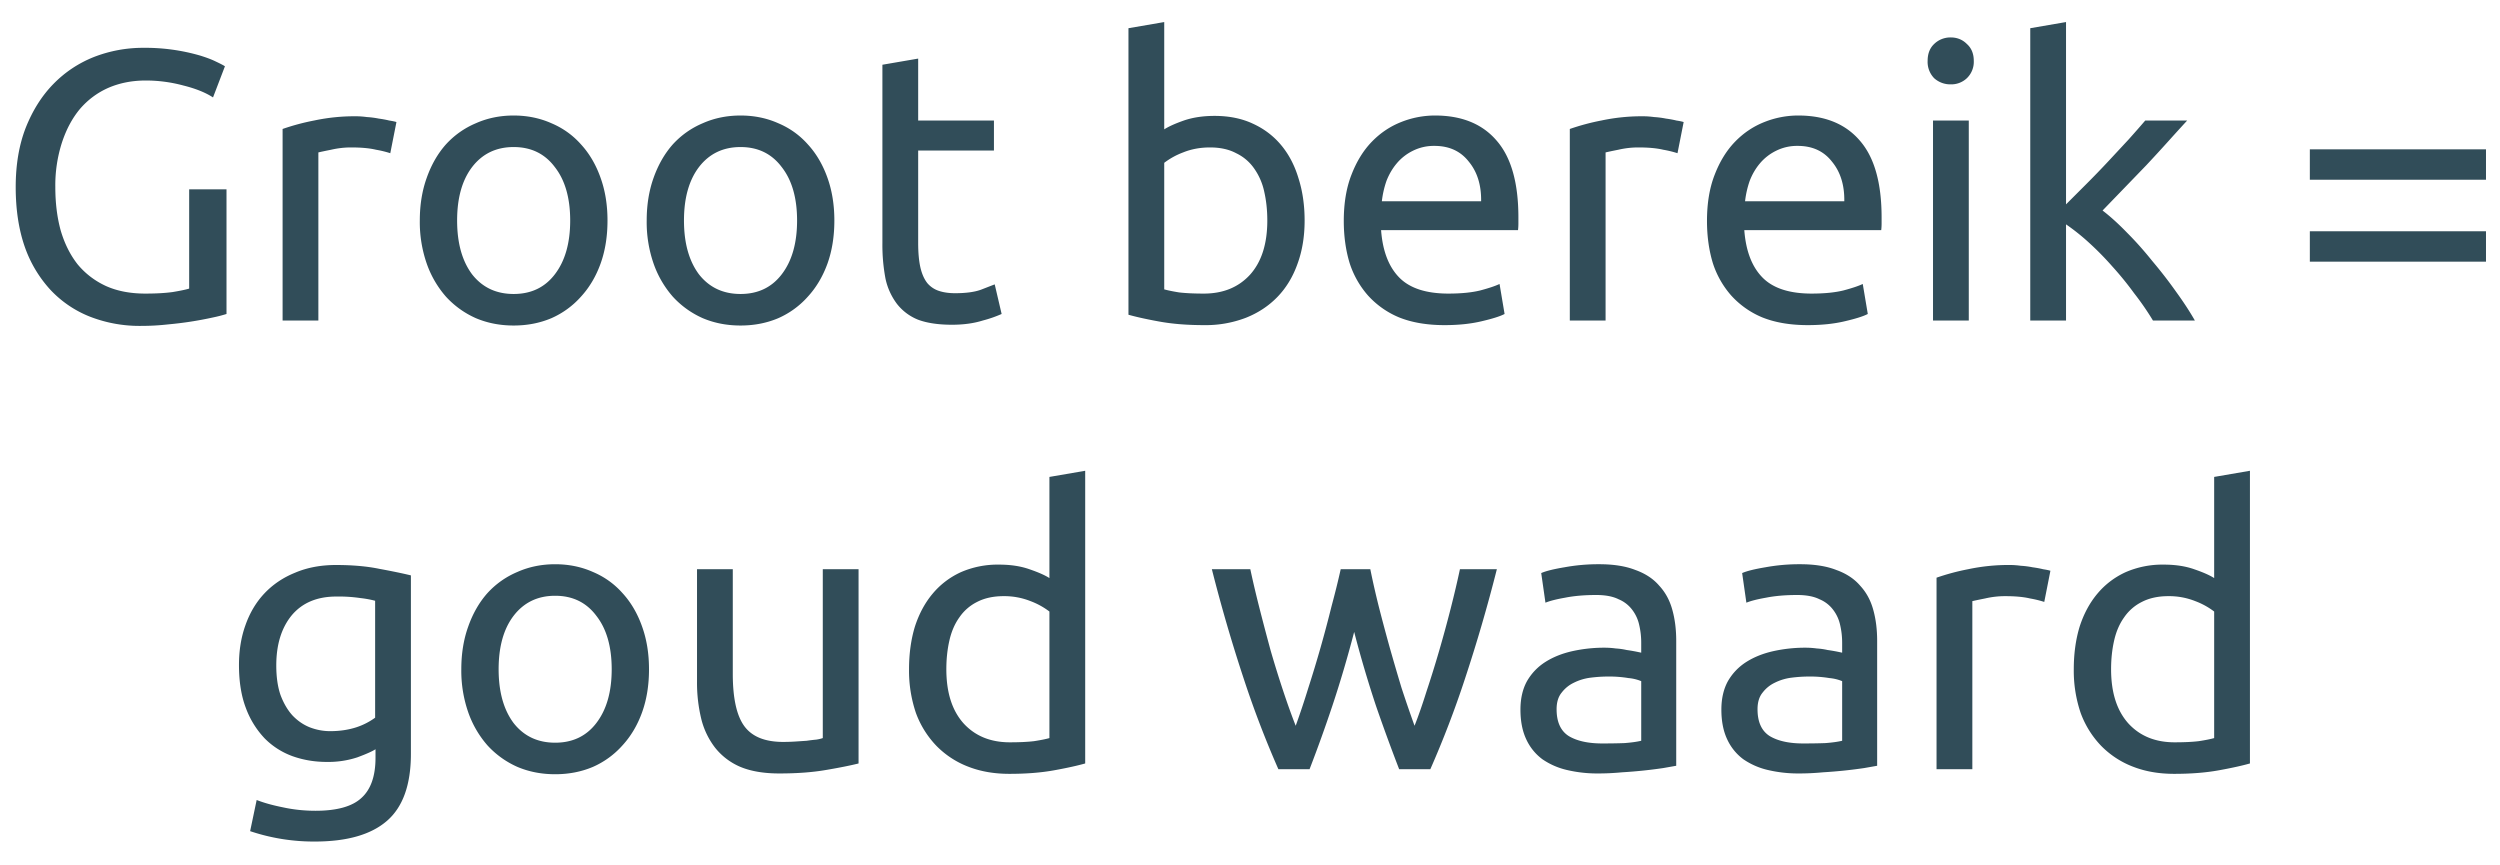
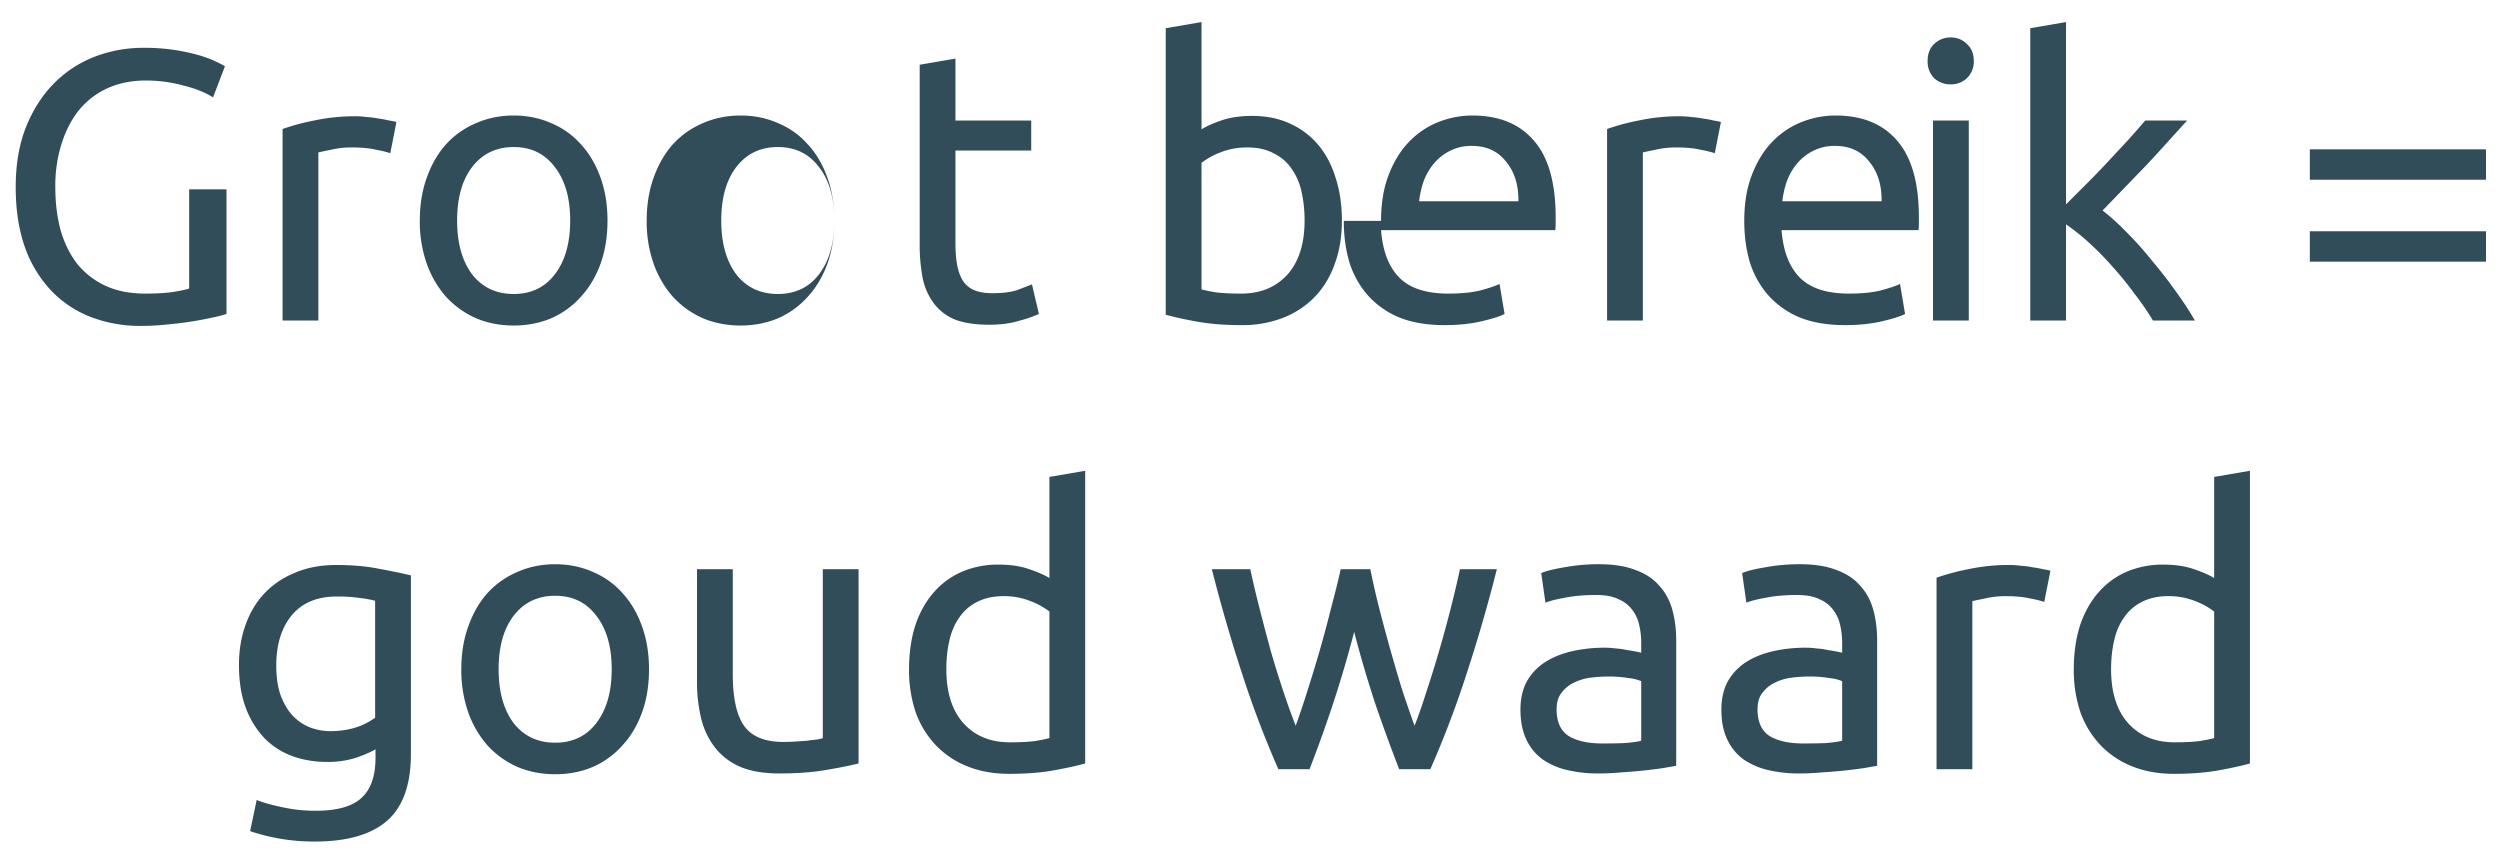
<svg xmlns="http://www.w3.org/2000/svg" width="78" height="27" viewBox="0 0 78 27" fill="none">
-   <path d="M5.903 5.908h1.164v3.888a4.327 4.327 0 01-.42.108 11.077 11.077 0 01-1.392.216c-.28.032-.564.048-.852.048a4.262 4.262 0 01-1.596-.288 3.395 3.395 0 01-1.236-.84 3.864 3.864 0 01-.804-1.356C.583 7.148.49 6.532.49 5.836c0-.696.104-1.312.312-1.848.216-.544.504-1 .864-1.368.36-.368.78-.648 1.26-.84a4.222 4.222 0 011.56-.288 6.116 6.116 0 011.752.24c.208.064.376.128.504.192.136.064.228.112.276.144l-.372.972c-.232-.152-.54-.276-.924-.372a4.479 4.479 0 00-1.176-.156c-.424 0-.812.076-1.164.228-.344.152-.64.372-.888.66-.24.288-.428.64-.564 1.056a4.351 4.351 0 00-.204 1.38c0 .496.056.948.168 1.356.12.408.296.76.528 1.056.24.288.532.512.876.672.352.16.764.24 1.236.24.336 0 .62-.016.852-.048.24-.04.412-.076.516-.108V5.908zm5.218-2.28c.096 0 .204.008.324.024.128.008.252.024.372.048.12.016.228.036.324.06.104.016.18.032.228.048l-.192.972a3.257 3.257 0 00-.444-.108c-.2-.048-.46-.072-.78-.072-.208 0-.416.024-.624.072-.2.04-.332.068-.396.084V10H8.817V4.024a7.07 7.07 0 01.984-.264 6.044 6.044 0 011.32-.132zm7.833 3.252c0 .496-.072.944-.216 1.344-.144.4-.348.744-.612 1.032a2.673 2.673 0 01-.924.672c-.36.152-.752.228-1.176.228-.424 0-.816-.076-1.176-.228a2.797 2.797 0 01-.936-.672 3.129 3.129 0 01-.6-1.032 3.947 3.947 0 01-.216-1.344c0-.488.072-.932.216-1.332.144-.408.344-.756.6-1.044.264-.288.576-.508.936-.66.36-.16.752-.24 1.176-.24.424 0 .816.08 1.176.24.36.152.668.372.924.66.264.288.468.636.612 1.044.144.4.216.844.216 1.332zm-1.164 0c0-.704-.16-1.26-.48-1.668-.312-.416-.74-.624-1.284-.624s-.976.208-1.296.624c-.312.408-.468.964-.468 1.668s.156 1.264.468 1.68c.32.408.752.612 1.296.612s.972-.204 1.284-.612c.32-.416.48-.976.48-1.68zm8.242 0c0 .496-.072.944-.215 1.344-.145.4-.349.744-.613 1.032a2.673 2.673 0 01-.924.672c-.36.152-.752.228-1.175.228-.425 0-.817-.076-1.177-.228a2.797 2.797 0 01-.936-.672 3.129 3.129 0 01-.6-1.032 3.947 3.947 0 01-.215-1.344c0-.488.072-.932.215-1.332.145-.408.345-.756.6-1.044.264-.288.576-.508.936-.66.36-.16.752-.24 1.177-.24.424 0 .816.08 1.175.24.36.152.668.372.924.66.264.288.468.636.613 1.044.143.4.215.844.215 1.332zm-1.163 0c0-.704-.16-1.26-.48-1.668-.313-.416-.74-.624-1.284-.624s-.977.208-1.297.624c-.311.408-.468.964-.468 1.668s.157 1.264.468 1.68c.32.408.753.612 1.297.612.543 0 .971-.204 1.284-.612.32-.416.48-.976.48-1.68zm3.778-3.12h2.364v.936h-2.364v2.88c0 .312.024.572.072.78.048.2.12.36.216.48a.796.796 0 00.36.24c.144.048.312.072.504.072.336 0 .604-.036.804-.108l.432-.168.216.924a3.832 3.832 0 01-.588.204c-.28.088-.6.132-.96.132-.424 0-.776-.052-1.056-.156a1.579 1.579 0 01-.66-.492 2.005 2.005 0 01-.36-.792 5.672 5.672 0 01-.096-1.104V2.02l1.116-.192V3.76zm7.677.276c.136-.088.34-.18.612-.276.28-.096.6-.144.96-.144.448 0 .844.08 1.188.24.352.16.648.384.888.672.24.288.42.632.54 1.032.128.4.192.84.192 1.32 0 .504-.076.96-.228 1.368-.144.4-.352.74-.624 1.02s-.6.496-.984.648a3.496 3.496 0 01-1.296.228c-.52 0-.98-.036-1.38-.108-.4-.072-.728-.144-.984-.216V.88l1.116-.192v3.348zm0 4.992c.112.032.268.064.468.096.208.024.464.036.768.036.6 0 1.08-.196 1.44-.588.36-.4.54-.964.54-1.692 0-.32-.032-.62-.096-.9a1.967 1.967 0 00-.312-.72 1.43 1.43 0 00-.564-.48c-.224-.12-.496-.18-.816-.18-.304 0-.584.052-.84.156a2.297 2.297 0 00-.588.324v3.948zm5.602-2.136c0-.552.08-1.032.24-1.44.16-.416.373-.76.637-1.032s.568-.476.912-.612a2.849 2.849 0 011.055-.204c.84 0 1.484.264 1.932.792.449.52.672 1.316.672 2.388v.192c0 .072-.004.14-.012.204H43.09c.048.648.236 1.14.564 1.476.328.336.84.504 1.536.504.393 0 .72-.032.985-.096.272-.072.476-.14.611-.204l.157.936c-.136.072-.377.148-.72.228-.337.08-.72.12-1.152.12-.544 0-1.017-.08-1.416-.24a2.7 2.7 0 01-.973-.684 2.843 2.843 0 01-.576-1.02c-.12-.4-.18-.836-.18-1.308zm4.285-.612c.008-.504-.12-.916-.384-1.236-.256-.328-.612-.492-1.069-.492a1.46 1.46 0 00-.684.156 1.545 1.545 0 00-.491.384c-.136.16-.244.344-.325.552-.072.208-.12.42-.144.636h3.097zm5.07-2.652c.097 0 .205.008.325.024.128.008.252.024.372.048.12.016.228.036.324.06.104.016.18.032.228.048l-.192.972a3.257 3.257 0 00-.444-.108c-.2-.048-.46-.072-.78-.072-.208 0-.416.024-.624.072-.2.04-.332.068-.396.084V10h-1.116V4.024a7.07 7.07 0 01.984-.264 6.044 6.044 0 011.32-.132zm1.977 3.264c0-.552.08-1.032.24-1.44.16-.416.373-.76.637-1.032s.568-.476.912-.612a2.849 2.849 0 011.056-.204c.84 0 1.483.264 1.931.792.449.52.672 1.316.672 2.388v.192c0 .072-.004.14-.012.204h-4.272c.049.648.236 1.14.565 1.476.328.336.84.504 1.535.504.392 0 .72-.032.985-.096.272-.072.476-.14.611-.204l.157.936c-.136.072-.377.148-.72.228-.337.08-.72.12-1.152.12-.544 0-1.017-.08-1.416-.24a2.7 2.7 0 01-.973-.684 2.843 2.843 0 01-.576-1.02c-.12-.4-.18-.836-.18-1.308zm4.284-.612c.008-.504-.12-.916-.384-1.236-.255-.328-.611-.492-1.068-.492a1.46 1.46 0 00-.684.156 1.545 1.545 0 00-.492.384c-.136.16-.244.344-.324.552-.072.208-.12.42-.144.636h3.096zM61.426 10H60.31V3.76h1.116V10zm-.564-7.368a.75.75 0 01-.516-.192.73.73 0 01-.204-.54c0-.224.068-.4.204-.528a.725.725 0 01.516-.204c.2 0 .368.068.504.204.144.128.216.304.216.528a.708.708 0 01-.216.54.707.707 0 01-.504.192zM65.6 6.568c.24.184.492.412.756.684.272.272.536.568.792.888.264.312.512.632.744.96.232.32.428.62.588.9h-1.308a8.6 8.6 0 00-.588-.852 10.084 10.084 0 00-.684-.84 9.228 9.228 0 00-.732-.744A6.593 6.593 0 0064.46 7v3h-1.116V.88L64.46.688v5.688l.636-.636c.232-.232.46-.468.684-.708l.636-.684c.2-.224.372-.42.516-.588h1.308c-.184.2-.384.42-.6.66-.216.24-.44.484-.672.732A1833.457 1833.457 0 0165.6 6.568zm6.467.648h5.496v.948h-5.496v-.948zm0-2.556h5.496v.948h-5.496V4.66zM11.716 23.376c-.096.064-.284.148-.564.252a2.886 2.886 0 01-.96.144c-.376 0-.732-.06-1.068-.18a2.35 2.35 0 01-.864-.552 2.761 2.761 0 01-.588-.948c-.144-.376-.216-.824-.216-1.344 0-.456.068-.872.204-1.248.136-.384.332-.712.588-.984.264-.28.584-.496.96-.648.376-.16.8-.24 1.272-.24.52 0 .972.04 1.356.12.392.072.72.14.984.204v5.568c0 .96-.248 1.656-.744 2.088-.496.432-1.248.648-2.256.648a6.234 6.234 0 01-2.016-.324l.204-.972c.224.088.496.164.816.228.328.072.668.108 1.02.108.664 0 1.14-.132 1.428-.396.296-.264.444-.684.444-1.26v-.264zm-.012-4.632a3.16 3.16 0 00-.456-.084 4.642 4.642 0 00-.756-.048c-.6 0-1.064.196-1.392.588-.32.392-.48.912-.48 1.56 0 .36.044.668.132.924.096.256.22.468.372.636.16.168.34.292.54.372.208.08.42.12.636.12.296 0 .568-.04.816-.12a2.11 2.11 0 00.588-.3v-3.648zm8.545 2.136c0 .496-.072.944-.216 1.344-.144.4-.348.744-.612 1.032a2.673 2.673 0 01-.924.672c-.36.152-.752.228-1.176.228-.424 0-.816-.076-1.176-.228a2.797 2.797 0 01-.936-.672 3.129 3.129 0 01-.6-1.032 3.947 3.947 0 01-.216-1.344c0-.488.072-.932.216-1.332.144-.408.344-.756.6-1.044.264-.288.576-.508.936-.66.36-.16.752-.24 1.176-.24.424 0 .816.08 1.176.24.36.152.668.372.924.66.264.288.468.636.612 1.044.144.4.216.844.216 1.332zm-1.164 0c0-.704-.16-1.26-.48-1.668-.312-.416-.74-.624-1.284-.624s-.976.208-1.296.624c-.312.408-.468.964-.468 1.668s.156 1.264.468 1.68c.32.408.752.612 1.296.612s.972-.204 1.284-.612c.32-.416.48-.976.48-1.68zm7.702 2.94c-.256.064-.596.132-1.02.204-.416.072-.9.108-1.452.108-.48 0-.884-.068-1.212-.204a2.006 2.006 0 01-.792-.6 2.414 2.414 0 01-.432-.9 4.798 4.798 0 01-.132-1.164V17.76h1.116v3.264c0 .76.12 1.304.36 1.632.24.328.644.492 1.212.492.12 0 .244-.004.372-.012l.36-.024c.112-.016.212-.028.3-.036a1.1 1.1 0 00.204-.048V17.76h1.116v6.06zm5.955-4.74a2.297 2.297 0 00-.588-.324 2.211 2.211 0 00-.84-.156c-.32 0-.596.06-.828.18a1.451 1.451 0 00-.552.48c-.144.2-.248.44-.312.72-.064.28-.096.58-.096.9 0 .728.18 1.292.54 1.692.36.392.84.588 1.44.588.304 0 .556-.012.756-.036.208-.032.368-.064.48-.096V19.08zm0-4.2l1.116-.192v9.132c-.256.072-.584.144-.984.216-.4.072-.86.108-1.38.108-.48 0-.912-.076-1.296-.228a2.777 2.777 0 01-.984-.648 2.943 2.943 0 01-.636-1.02 4.09 4.09 0 01-.216-1.368c0-.48.06-.92.18-1.32.128-.4.312-.744.552-1.032.24-.288.532-.512.876-.672a2.87 2.87 0 011.2-.24c.36 0 .676.048.948.144.28.096.488.188.624.276V14.88zM43.654 24a58.783 58.783 0 01-.72-1.968 35.854 35.854 0 01-.684-2.316c-.208.8-.436 1.572-.684 2.316A46.029 46.029 0 0140.858 24h-.972a30.976 30.976 0 01-1.08-2.82 49.504 49.504 0 01-.996-3.42h1.2c.08.376.176.784.288 1.224.112.44.228.88.348 1.32.128.44.26.864.396 1.272.136.408.264.764.384 1.068.136-.376.268-.772.396-1.188a38.422 38.422 0 00.72-2.532c.112-.416.208-.804.288-1.164h.924c.072.36.16.748.264 1.164.104.408.216.828.336 1.26.12.424.244.848.372 1.272.136.416.272.812.408 1.188.12-.304.244-.66.372-1.068.136-.408.268-.832.396-1.272.128-.44.248-.88.36-1.32.112-.44.208-.848.288-1.224h1.152a49.504 49.504 0 01-.996 3.42 30.976 30.976 0 01-1.08 2.82h-.972zm6.34-.804c.264 0 .496-.004.696-.012.208-.016.38-.04.516-.072v-1.86a1.345 1.345 0 00-.396-.096 3.698 3.698 0 00-.648-.048c-.168 0-.348.012-.54.036a1.611 1.611 0 00-.516.156c-.152.072-.28.176-.384.312-.104.128-.156.3-.156.516 0 .4.128.68.384.84.256.152.604.228 1.044.228zm-.096-5.592c.448 0 .824.06 1.128.18.312.112.56.276.744.492.192.208.328.46.408.756.08.288.12.608.12.96v3.9l-.408.072a14.805 14.805 0 01-1.284.132 7.72 7.72 0 01-.744.036 4.11 4.11 0 01-.972-.108 2.24 2.24 0 01-.768-.336 1.614 1.614 0 01-.504-.624c-.12-.256-.18-.564-.18-.924 0-.344.068-.64.204-.888.144-.248.336-.448.576-.6.24-.152.52-.264.84-.336a4.58 4.58 0 011.008-.108c.112 0 .228.008.348.024.12.008.232.024.336.048a5.367 5.367 0 01.456.084v-.312c0-.184-.02-.364-.06-.54a1.197 1.197 0 00-.216-.48 1.02 1.02 0 00-.432-.336c-.176-.088-.408-.132-.696-.132-.368 0-.692.028-.972.084-.272.048-.476.1-.612.156l-.132-.924c.144-.064.384-.124.72-.18a5.84 5.84 0 011.092-.096zm6.365 5.592c.264 0 .496-.004.696-.012.208-.016.38-.04.516-.072v-1.86a1.345 1.345 0 00-.396-.096 3.698 3.698 0 00-.648-.048c-.168 0-.348.012-.54.036a1.611 1.611 0 00-.516.156c-.152.072-.28.176-.384.312-.104.128-.156.3-.156.516 0 .4.128.68.384.84.256.152.604.228 1.044.228zm-.096-5.592c.448 0 .824.06 1.128.18.312.112.56.276.744.492.192.208.328.46.408.756.08.288.12.608.12.96v3.9l-.408.072a14.805 14.805 0 01-1.284.132 7.72 7.72 0 01-.744.036 4.11 4.11 0 01-.972-.108 2.24 2.24 0 01-.768-.336 1.614 1.614 0 01-.504-.624c-.12-.256-.18-.564-.18-.924 0-.344.068-.64.204-.888.144-.248.336-.448.576-.6.24-.152.52-.264.84-.336a4.58 4.58 0 011.008-.108c.112 0 .228.008.348.024.12.008.232.024.336.048a5.367 5.367 0 01.456.084v-.312c0-.184-.02-.364-.06-.54a1.197 1.197 0 00-.216-.48 1.02 1.02 0 00-.432-.336c-.176-.088-.408-.132-.696-.132-.368 0-.692.028-.972.084-.272.048-.476.1-.612.156l-.132-.924c.144-.064.384-.124.72-.18a5.84 5.84 0 011.092-.096zm6.558.024c.096 0 .204.008.324.024.128.008.252.024.372.048.12.016.228.036.324.06.104.016.18.032.228.048l-.192.972a3.257 3.257 0 00-.444-.108c-.2-.048-.46-.072-.78-.072-.208 0-.416.024-.624.072-.2.04-.332.068-.396.084V24H60.42v-5.976a7.07 7.07 0 01.984-.264 6.044 6.044 0 011.32-.132zm6.357 1.452a2.297 2.297 0 00-.588-.324 2.211 2.211 0 00-.84-.156c-.32 0-.596.06-.828.18a1.451 1.451 0 00-.552.48c-.144.2-.248.44-.312.72-.064.28-.096.58-.096.9 0 .728.18 1.292.54 1.692.36.392.84.588 1.44.588.304 0 .556-.012.756-.036.208-.032.368-.064.48-.096V19.08zm0-4.2l1.116-.192v9.132c-.256.072-.584.144-.984.216-.4.072-.86.108-1.38.108-.48 0-.912-.076-1.296-.228a2.777 2.777 0 01-.984-.648 2.943 2.943 0 01-.636-1.02 4.09 4.09 0 01-.216-1.368c0-.48.06-.92.18-1.32.128-.4.312-.744.552-1.032.24-.288.532-.512.876-.672a2.87 2.87 0 011.2-.24c.36 0 .676.048.948.144.28.096.488.188.624.276V14.88z" fill="#314D59" />
+   <path d="M5.903 5.908h1.164v3.888a4.327 4.327 0 01-.42.108 11.077 11.077 0 01-1.392.216c-.28.032-.564.048-.852.048a4.262 4.262 0 01-1.596-.288 3.395 3.395 0 01-1.236-.84 3.864 3.864 0 01-.804-1.356C.583 7.148.49 6.532.49 5.836c0-.696.104-1.312.312-1.848.216-.544.504-1 .864-1.368.36-.368.78-.648 1.26-.84a4.222 4.222 0 011.56-.288 6.116 6.116 0 011.752.24c.208.064.376.128.504.192.136.064.228.112.276.144l-.372.972c-.232-.152-.54-.276-.924-.372a4.479 4.479 0 00-1.176-.156c-.424 0-.812.076-1.164.228-.344.152-.64.372-.888.66-.24.288-.428.64-.564 1.056a4.351 4.351 0 00-.204 1.38c0 .496.056.948.168 1.356.12.408.296.76.528 1.056.24.288.532.512.876.672.352.16.764.24 1.236.24.336 0 .62-.016.852-.048.24-.04.412-.076.516-.108V5.908zm5.218-2.28c.096 0 .204.008.324.024.128.008.252.024.372.048.12.016.228.036.324.06.104.016.18.032.228.048l-.192.972a3.257 3.257 0 00-.444-.108c-.2-.048-.46-.072-.78-.072-.208 0-.416.024-.624.072-.2.04-.332.068-.396.084V10H8.817V4.024a7.07 7.07 0 01.984-.264 6.044 6.044 0 011.32-.132zm7.833 3.252c0 .496-.072.944-.216 1.344-.144.4-.348.744-.612 1.032a2.673 2.673 0 01-.924.672c-.36.152-.752.228-1.176.228-.424 0-.816-.076-1.176-.228a2.797 2.797 0 01-.936-.672 3.129 3.129 0 01-.6-1.032 3.947 3.947 0 01-.216-1.344c0-.488.072-.932.216-1.332.144-.408.344-.756.6-1.044.264-.288.576-.508.936-.66.36-.16.752-.24 1.176-.24.424 0 .816.08 1.176.24.36.152.668.372.924.66.264.288.468.636.612 1.044.144.4.216.844.216 1.332zm-1.164 0c0-.704-.16-1.26-.48-1.668-.312-.416-.74-.624-1.284-.624s-.976.208-1.296.624c-.312.408-.468.964-.468 1.668s.156 1.264.468 1.68c.32.408.752.612 1.296.612s.972-.204 1.284-.612c.32-.416.48-.976.48-1.68zm8.242 0c0 .496-.072.944-.215 1.344-.145.4-.349.744-.613 1.032a2.673 2.673 0 01-.924.672c-.36.152-.752.228-1.175.228-.425 0-.817-.076-1.177-.228a2.797 2.797 0 01-.936-.672 3.129 3.129 0 01-.6-1.032 3.947 3.947 0 01-.215-1.344c0-.488.072-.932.215-1.332.145-.408.345-.756.6-1.044.264-.288.576-.508.936-.66.36-.16.752-.24 1.177-.24.424 0 .816.08 1.175.24.36.152.668.372.924.66.264.288.468.636.613 1.044.143.4.215.844.215 1.332zc0-.704-.16-1.26-.48-1.668-.313-.416-.74-.624-1.284-.624s-.977.208-1.297.624c-.311.408-.468.964-.468 1.668s.157 1.264.468 1.68c.32.408.753.612 1.297.612.543 0 .971-.204 1.284-.612.32-.416.48-.976.48-1.68zm3.778-3.12h2.364v.936h-2.364v2.88c0 .312.024.572.072.78.048.2.12.36.216.48a.796.796 0 00.36.24c.144.048.312.072.504.072.336 0 .604-.036.804-.108l.432-.168.216.924a3.832 3.832 0 01-.588.204c-.28.088-.6.132-.96.132-.424 0-.776-.052-1.056-.156a1.579 1.579 0 01-.66-.492 2.005 2.005 0 01-.36-.792 5.672 5.672 0 01-.096-1.104V2.02l1.116-.192V3.76zm7.677.276c.136-.088.34-.18.612-.276.28-.096.6-.144.96-.144.448 0 .844.08 1.188.24.352.16.648.384.888.672.24.288.42.632.54 1.032.128.4.192.84.192 1.32 0 .504-.076.96-.228 1.368-.144.4-.352.74-.624 1.02s-.6.496-.984.648a3.496 3.496 0 01-1.296.228c-.52 0-.98-.036-1.38-.108-.4-.072-.728-.144-.984-.216V.88l1.116-.192v3.348zm0 4.992c.112.032.268.064.468.096.208.024.464.036.768.036.6 0 1.08-.196 1.44-.588.36-.4.54-.964.54-1.692 0-.32-.032-.62-.096-.9a1.967 1.967 0 00-.312-.72 1.43 1.43 0 00-.564-.48c-.224-.12-.496-.18-.816-.18-.304 0-.584.052-.84.156a2.297 2.297 0 00-.588.324v3.948zm5.602-2.136c0-.552.08-1.032.24-1.44.16-.416.373-.76.637-1.032s.568-.476.912-.612a2.849 2.849 0 011.055-.204c.84 0 1.484.264 1.932.792.449.52.672 1.316.672 2.388v.192c0 .072-.004.14-.012.204H43.09c.048.648.236 1.14.564 1.476.328.336.84.504 1.536.504.393 0 .72-.032.985-.096.272-.072.476-.14.611-.204l.157.936c-.136.072-.377.148-.72.228-.337.08-.72.12-1.152.12-.544 0-1.017-.08-1.416-.24a2.7 2.7 0 01-.973-.684 2.843 2.843 0 01-.576-1.02c-.12-.4-.18-.836-.18-1.308zm4.285-.612c.008-.504-.12-.916-.384-1.236-.256-.328-.612-.492-1.069-.492a1.46 1.46 0 00-.684.156 1.545 1.545 0 00-.491.384c-.136.16-.244.344-.325.552-.072.208-.12.42-.144.636h3.097zm5.07-2.652c.097 0 .205.008.325.024.128.008.252.024.372.048.12.016.228.036.324.06.104.016.18.032.228.048l-.192.972a3.257 3.257 0 00-.444-.108c-.2-.048-.46-.072-.78-.072-.208 0-.416.024-.624.072-.2.04-.332.068-.396.084V10h-1.116V4.024a7.07 7.07 0 01.984-.264 6.044 6.044 0 011.32-.132zm1.977 3.264c0-.552.08-1.032.24-1.44.16-.416.373-.76.637-1.032s.568-.476.912-.612a2.849 2.849 0 011.056-.204c.84 0 1.483.264 1.931.792.449.52.672 1.316.672 2.388v.192c0 .072-.004.14-.012.204h-4.272c.049.648.236 1.14.565 1.476.328.336.84.504 1.535.504.392 0 .72-.032.985-.096.272-.072.476-.14.611-.204l.157.936c-.136.072-.377.148-.72.228-.337.08-.72.12-1.152.12-.544 0-1.017-.08-1.416-.24a2.7 2.7 0 01-.973-.684 2.843 2.843 0 01-.576-1.02c-.12-.4-.18-.836-.18-1.308zm4.284-.612c.008-.504-.12-.916-.384-1.236-.255-.328-.611-.492-1.068-.492a1.46 1.46 0 00-.684.156 1.545 1.545 0 00-.492.384c-.136.16-.244.344-.324.552-.072.208-.12.42-.144.636h3.096zM61.426 10H60.31V3.76h1.116V10zm-.564-7.368a.75.75 0 01-.516-.192.73.73 0 01-.204-.54c0-.224.068-.4.204-.528a.725.725 0 01.516-.204c.2 0 .368.068.504.204.144.128.216.304.216.528a.708.708 0 01-.216.54.707.707 0 01-.504.192zM65.6 6.568c.24.184.492.412.756.684.272.272.536.568.792.888.264.312.512.632.744.96.232.32.428.62.588.9h-1.308a8.6 8.6 0 00-.588-.852 10.084 10.084 0 00-.684-.84 9.228 9.228 0 00-.732-.744A6.593 6.593 0 0064.46 7v3h-1.116V.88L64.46.688v5.688l.636-.636c.232-.232.46-.468.684-.708l.636-.684c.2-.224.372-.42.516-.588h1.308c-.184.2-.384.42-.6.66-.216.24-.44.484-.672.732A1833.457 1833.457 0 0165.6 6.568zm6.467.648h5.496v.948h-5.496v-.948zm0-2.556h5.496v.948h-5.496V4.66zM11.716 23.376c-.096.064-.284.148-.564.252a2.886 2.886 0 01-.96.144c-.376 0-.732-.06-1.068-.18a2.35 2.35 0 01-.864-.552 2.761 2.761 0 01-.588-.948c-.144-.376-.216-.824-.216-1.344 0-.456.068-.872.204-1.248.136-.384.332-.712.588-.984.264-.28.584-.496.96-.648.376-.16.8-.24 1.272-.24.52 0 .972.04 1.356.12.392.072.72.14.984.204v5.568c0 .96-.248 1.656-.744 2.088-.496.432-1.248.648-2.256.648a6.234 6.234 0 01-2.016-.324l.204-.972c.224.088.496.164.816.228.328.072.668.108 1.02.108.664 0 1.14-.132 1.428-.396.296-.264.444-.684.444-1.26v-.264zm-.012-4.632a3.16 3.16 0 00-.456-.084 4.642 4.642 0 00-.756-.048c-.6 0-1.064.196-1.392.588-.32.392-.48.912-.48 1.56 0 .36.044.668.132.924.096.256.22.468.372.636.16.168.34.292.54.372.208.08.42.12.636.12.296 0 .568-.04.816-.12a2.11 2.11 0 00.588-.3v-3.648zm8.545 2.136c0 .496-.072.944-.216 1.344-.144.4-.348.744-.612 1.032a2.673 2.673 0 01-.924.672c-.36.152-.752.228-1.176.228-.424 0-.816-.076-1.176-.228a2.797 2.797 0 01-.936-.672 3.129 3.129 0 01-.6-1.032 3.947 3.947 0 01-.216-1.344c0-.488.072-.932.216-1.332.144-.408.344-.756.6-1.044.264-.288.576-.508.936-.66.36-.16.752-.24 1.176-.24.424 0 .816.08 1.176.24.36.152.668.372.924.66.264.288.468.636.612 1.044.144.4.216.844.216 1.332zm-1.164 0c0-.704-.16-1.26-.48-1.668-.312-.416-.74-.624-1.284-.624s-.976.208-1.296.624c-.312.408-.468.964-.468 1.668s.156 1.264.468 1.68c.32.408.752.612 1.296.612s.972-.204 1.284-.612c.32-.416.48-.976.48-1.68zm7.702 2.94c-.256.064-.596.132-1.02.204-.416.072-.9.108-1.452.108-.48 0-.884-.068-1.212-.204a2.006 2.006 0 01-.792-.6 2.414 2.414 0 01-.432-.9 4.798 4.798 0 01-.132-1.164V17.76h1.116v3.264c0 .76.12 1.304.36 1.632.24.328.644.492 1.212.492.12 0 .244-.004.372-.012l.36-.024c.112-.016.212-.028.3-.036a1.1 1.1 0 00.204-.048V17.76h1.116v6.06zm5.955-4.74a2.297 2.297 0 00-.588-.324 2.211 2.211 0 00-.84-.156c-.32 0-.596.06-.828.18a1.451 1.451 0 00-.552.48c-.144.2-.248.44-.312.72-.064.28-.096.58-.096.9 0 .728.18 1.292.54 1.692.36.392.84.588 1.44.588.304 0 .556-.012.756-.036.208-.032.368-.064.48-.096V19.08zm0-4.2l1.116-.192v9.132c-.256.072-.584.144-.984.216-.4.072-.86.108-1.38.108-.48 0-.912-.076-1.296-.228a2.777 2.777 0 01-.984-.648 2.943 2.943 0 01-.636-1.02 4.09 4.09 0 01-.216-1.368c0-.48.06-.92.18-1.32.128-.4.312-.744.552-1.032.24-.288.532-.512.876-.672a2.87 2.87 0 011.2-.24c.36 0 .676.048.948.144.28.096.488.188.624.276V14.88zM43.654 24a58.783 58.783 0 01-.72-1.968 35.854 35.854 0 01-.684-2.316c-.208.8-.436 1.572-.684 2.316A46.029 46.029 0 0140.858 24h-.972a30.976 30.976 0 01-1.08-2.82 49.504 49.504 0 01-.996-3.42h1.2c.08.376.176.784.288 1.224.112.44.228.88.348 1.32.128.44.26.864.396 1.272.136.408.264.764.384 1.068.136-.376.268-.772.396-1.188a38.422 38.422 0 00.72-2.532c.112-.416.208-.804.288-1.164h.924c.072.36.16.748.264 1.164.104.408.216.828.336 1.26.12.424.244.848.372 1.272.136.416.272.812.408 1.188.12-.304.244-.66.372-1.068.136-.408.268-.832.396-1.272.128-.44.248-.88.36-1.32.112-.44.208-.848.288-1.224h1.152a49.504 49.504 0 01-.996 3.42 30.976 30.976 0 01-1.08 2.82h-.972zm6.34-.804c.264 0 .496-.004.696-.012.208-.016.38-.04.516-.072v-1.86a1.345 1.345 0 00-.396-.096 3.698 3.698 0 00-.648-.048c-.168 0-.348.012-.54.036a1.611 1.611 0 00-.516.156c-.152.072-.28.176-.384.312-.104.128-.156.3-.156.516 0 .4.128.68.384.84.256.152.604.228 1.044.228zm-.096-5.592c.448 0 .824.06 1.128.18.312.112.56.276.744.492.192.208.328.46.408.756.08.288.12.608.12.96v3.9l-.408.072a14.805 14.805 0 01-1.284.132 7.72 7.72 0 01-.744.036 4.11 4.11 0 01-.972-.108 2.24 2.24 0 01-.768-.336 1.614 1.614 0 01-.504-.624c-.12-.256-.18-.564-.18-.924 0-.344.068-.64.204-.888.144-.248.336-.448.576-.6.24-.152.52-.264.84-.336a4.58 4.58 0 011.008-.108c.112 0 .228.008.348.024.12.008.232.024.336.048a5.367 5.367 0 01.456.084v-.312c0-.184-.02-.364-.06-.54a1.197 1.197 0 00-.216-.48 1.02 1.02 0 00-.432-.336c-.176-.088-.408-.132-.696-.132-.368 0-.692.028-.972.084-.272.048-.476.1-.612.156l-.132-.924c.144-.064.384-.124.72-.18a5.84 5.84 0 011.092-.096zm6.365 5.592c.264 0 .496-.004.696-.012.208-.016.38-.04.516-.072v-1.86a1.345 1.345 0 00-.396-.096 3.698 3.698 0 00-.648-.048c-.168 0-.348.012-.54.036a1.611 1.611 0 00-.516.156c-.152.072-.28.176-.384.312-.104.128-.156.3-.156.516 0 .4.128.68.384.84.256.152.604.228 1.044.228zm-.096-5.592c.448 0 .824.06 1.128.18.312.112.56.276.744.492.192.208.328.46.408.756.08.288.12.608.12.96v3.9l-.408.072a14.805 14.805 0 01-1.284.132 7.72 7.72 0 01-.744.036 4.11 4.11 0 01-.972-.108 2.24 2.24 0 01-.768-.336 1.614 1.614 0 01-.504-.624c-.12-.256-.18-.564-.18-.924 0-.344.068-.64.204-.888.144-.248.336-.448.576-.6.24-.152.52-.264.84-.336a4.58 4.58 0 011.008-.108c.112 0 .228.008.348.024.12.008.232.024.336.048a5.367 5.367 0 01.456.084v-.312c0-.184-.02-.364-.06-.54a1.197 1.197 0 00-.216-.48 1.02 1.02 0 00-.432-.336c-.176-.088-.408-.132-.696-.132-.368 0-.692.028-.972.084-.272.048-.476.1-.612.156l-.132-.924c.144-.064.384-.124.72-.18a5.84 5.84 0 011.092-.096zm6.558.024c.096 0 .204.008.324.024.128.008.252.024.372.048.12.016.228.036.324.06.104.016.18.032.228.048l-.192.972a3.257 3.257 0 00-.444-.108c-.2-.048-.46-.072-.78-.072-.208 0-.416.024-.624.072-.2.04-.332.068-.396.084V24H60.42v-5.976a7.07 7.07 0 01.984-.264 6.044 6.044 0 011.32-.132zm6.357 1.452a2.297 2.297 0 00-.588-.324 2.211 2.211 0 00-.84-.156c-.32 0-.596.06-.828.18a1.451 1.451 0 00-.552.48c-.144.2-.248.44-.312.72-.064.28-.096.58-.096.9 0 .728.18 1.292.54 1.692.36.392.84.588 1.44.588.304 0 .556-.012.756-.036.208-.032.368-.064.48-.096V19.08zm0-4.2l1.116-.192v9.132c-.256.072-.584.144-.984.216-.4.072-.86.108-1.38.108-.48 0-.912-.076-1.296-.228a2.777 2.777 0 01-.984-.648 2.943 2.943 0 01-.636-1.02 4.09 4.09 0 01-.216-1.368c0-.48.06-.92.18-1.32.128-.4.312-.744.552-1.032.24-.288.532-.512.876-.672a2.87 2.87 0 011.2-.24c.36 0 .676.048.948.144.28.096.488.188.624.276V14.88z" fill="#314D59" />
</svg>